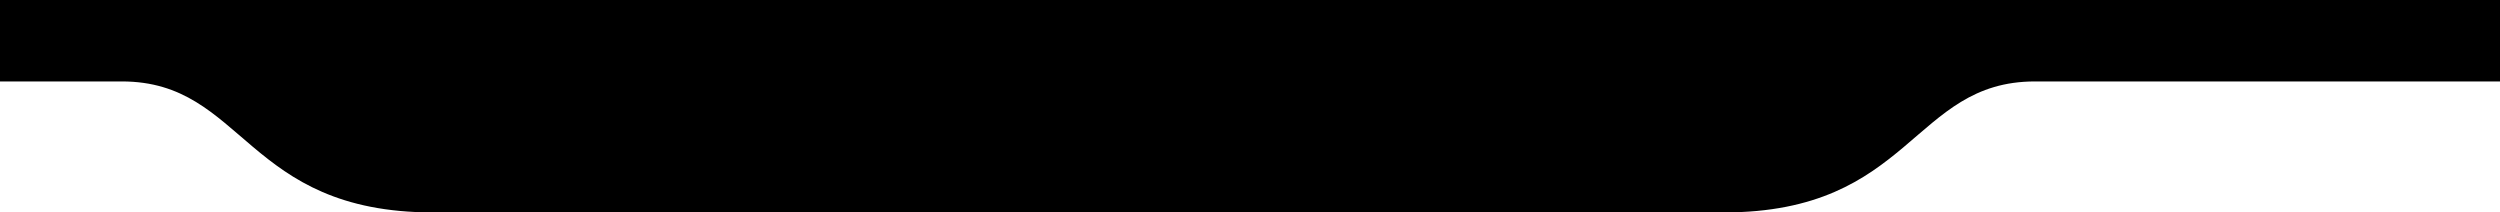
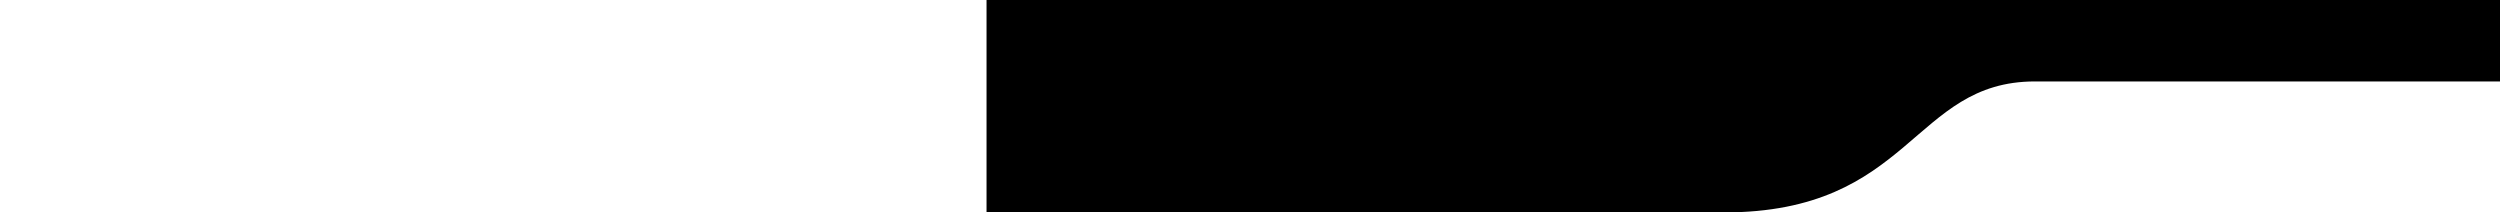
<svg xmlns="http://www.w3.org/2000/svg" width="153" height="13" viewBox="0 0 153 13" fill="none">
-   <path d="M7.458 4.984H-21V0.001H60.611V13.001H26.509C14.984 13.001 14.984 4.984 7.458 4.984Z" fill="black" />
  <path d="M124.542 4.984H153V0.001H60.376V13.001H105.491C117.016 13.001 117.016 4.984 124.542 4.984Z" fill="black" />
</svg>